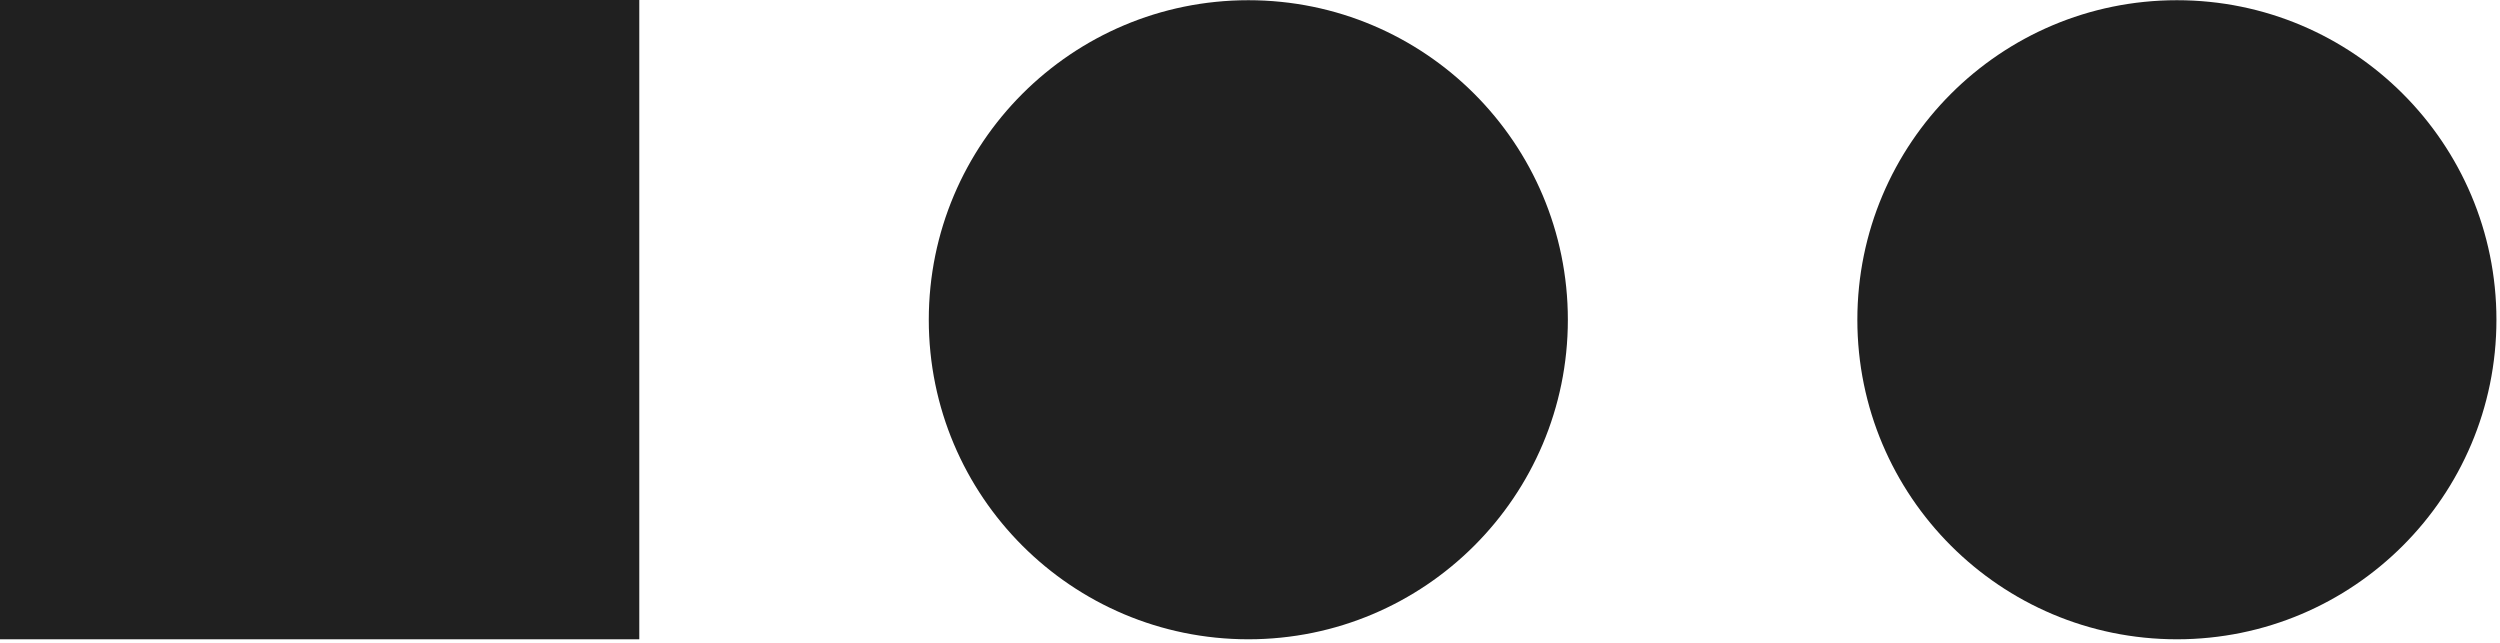
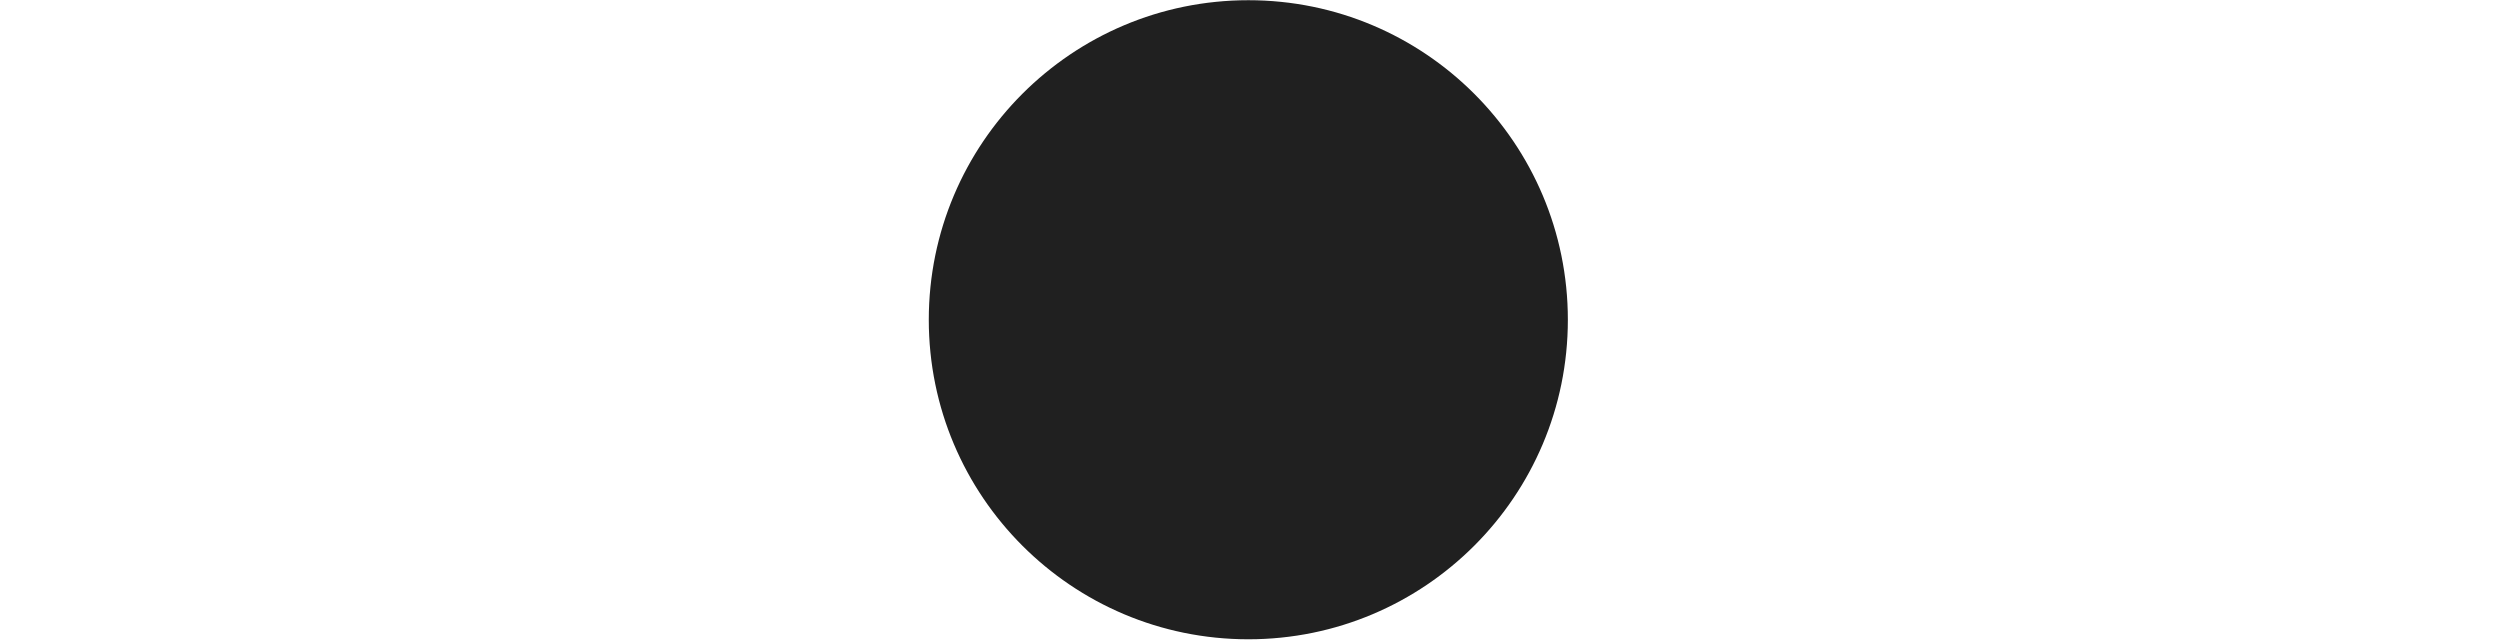
<svg xmlns="http://www.w3.org/2000/svg" width="35" height="9" viewBox="0 0 35 9" fill="none">
-   <path d="M34.95 4.477C34.95 6.947 32.947 8.95 30.477 8.95V8.95C28.006 8.95 26.003 6.947 26.003 4.477V4.477C26.003 2.006 28.006 0.003 30.477 0.003V0.003C32.947 0.003 34.95 2.006 34.95 4.477V4.477Z" fill="#202020" />
-   <path d="M21.95 4.477C21.95 6.947 19.947 8.95 17.477 8.95V8.95C15.006 8.95 13.003 6.947 13.003 4.477V4.477C13.003 2.006 15.006 0.003 17.477 0.003V0.003C19.947 0.003 21.95 2.006 21.95 4.477V4.477Z" fill="#202020" />
-   <rect x="8.95" y="8.95" width="8.95" height="8.95" transform="rotate(-180 8.95 8.95)" fill="#202020" />
+   <path d="M21.95 4.477C21.95 6.947 19.947 8.95 17.477 8.95V8.95C15.006 8.95 13.003 6.947 13.003 4.477V4.477C13.003 2.006 15.006 0.003 17.477 0.003V0.003C19.947 0.003 21.95 2.006 21.95 4.477V4.477" fill="#202020" />
</svg>